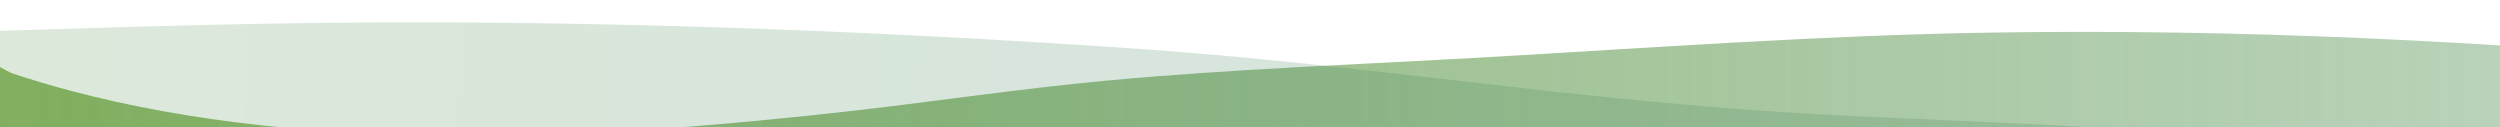
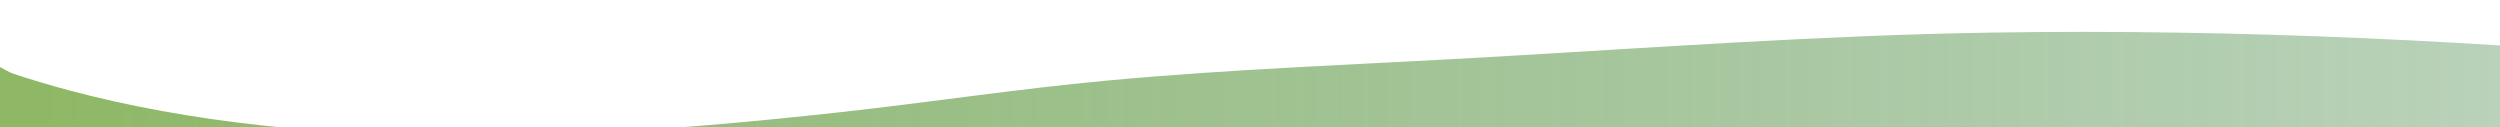
<svg xmlns="http://www.w3.org/2000/svg" width="100%" height="100%" viewBox="0 0 1200 61" version="1.1" xml:space="preserve" style="fill-rule:evenodd;clip-rule:evenodd;stroke-linejoin:round;stroke-miterlimit:2;">
  <g>
    <clipPath id="_clip1">
      <rect x="-0" y="0" width="1200" height="61" />
    </clipPath>
    <g clip-path="url(#_clip1)">
      <g transform="matrix(5.063,0.124,0.06,-2.471,-287.524,2224.56)">
        <path d="M44.341,819.004C44.341,836.375 44.783,853.714 45.023,871.079C45.086,875.65 44.99,880.227 44.974,884.799C44.97,885.952 44.379,889.101 44.952,890.057C45.477,890.932 46.633,888.897 47.497,888.354C49.25,887.253 51.054,886.246 52.911,885.333C58.595,882.539 64.702,880.617 70.937,879.524C89.502,876.27 108.194,879.864 126.096,884.828C134.472,887.151 142.657,890.143 151.111,892.188C162.871,895.033 174.884,896.502 186.804,898.495C202.679,901.149 218.792,904.398 234.838,905.721C258.241,907.651 282.038,906.458 305.274,903.214C317.298,901.536 329.039,897.863 340.701,894.599C350.313,891.909 360.068,889.629 370.02,888.667C373.203,888.36 376.397,888.129 379.594,888.033C380.393,888.008 382.751,888.387 383.383,887.972C383.661,887.789 383.297,884.731 383.296,884.288C383.29,880.2 383.38,876.113 383.422,872.026C383.492,865.099 383.921,858.217 383.603,851.285C383.141,841.205 381.398,831.256 380.714,821.198" style="fill:url(#_Linear2);" />
      </g>
      <g transform="matrix(5.063,0.124,0.039,-1.61,-1033.86,1439.81)">
-         <path d="M44.341,819.004C44.341,836.375 44.783,853.714 45.023,871.079C45.086,875.65 44.99,880.227 44.974,884.799C44.97,885.952 44.379,889.101 44.952,890.057C45.477,890.932 46.633,888.897 47.497,888.354C49.25,887.253 51.054,886.246 52.911,885.333C58.595,882.539 64.702,880.617 70.937,879.524C89.502,876.27 108.194,879.864 126.096,884.828C134.472,887.151 142.657,890.143 151.111,892.188C162.871,895.033 174.884,896.502 186.804,898.495C202.679,901.149 218.792,904.398 234.838,905.721C258.241,907.651 282.038,906.458 305.274,903.214C317.298,901.536 329.039,897.863 340.701,894.599C350.313,891.909 360.068,889.629 370.02,888.667C373.203,888.36 376.397,888.129 379.594,888.033C380.393,888.008 399.572,886.71 400.204,886.295C400.482,886.112 385.786,875.323 385.785,874.879C385.778,870.791 383.38,876.113 383.422,872.026C383.492,865.099 383.921,858.217 383.603,851.285C383.141,841.205 381.398,831.256 380.714,821.198" style="fill:url(#_Linear3);" />
-       </g>
+         </g>
    </g>
  </g>
  <defs>
    <linearGradient id="_Linear2" x1="0" y1="0" x2="1" y2="0" gradientUnits="userSpaceOnUse" gradientTransform="matrix(339.378,0,0,87.646,44.341,862.827)">
      <stop offset="0" style="stop-color:rgb(115,167,63);stop-opacity:0.81" />
      <stop offset="1" style="stop-color:rgb(53,125,78);stop-opacity:0.2" />
    </linearGradient>
    <linearGradient id="_Linear3" x1="0" y1="0" x2="1" y2="0" gradientUnits="userSpaceOnUse" gradientTransform="matrix(248.143,2.58987e-14,-2.58987e-14,-459.622,50.617,862.827)">
      <stop offset="0" style="stop-color:rgb(115,167,63);stop-opacity:0.2" />
      <stop offset="1" style="stop-color:rgb(53,125,78);stop-opacity:0.2" />
    </linearGradient>
  </defs>
</svg>